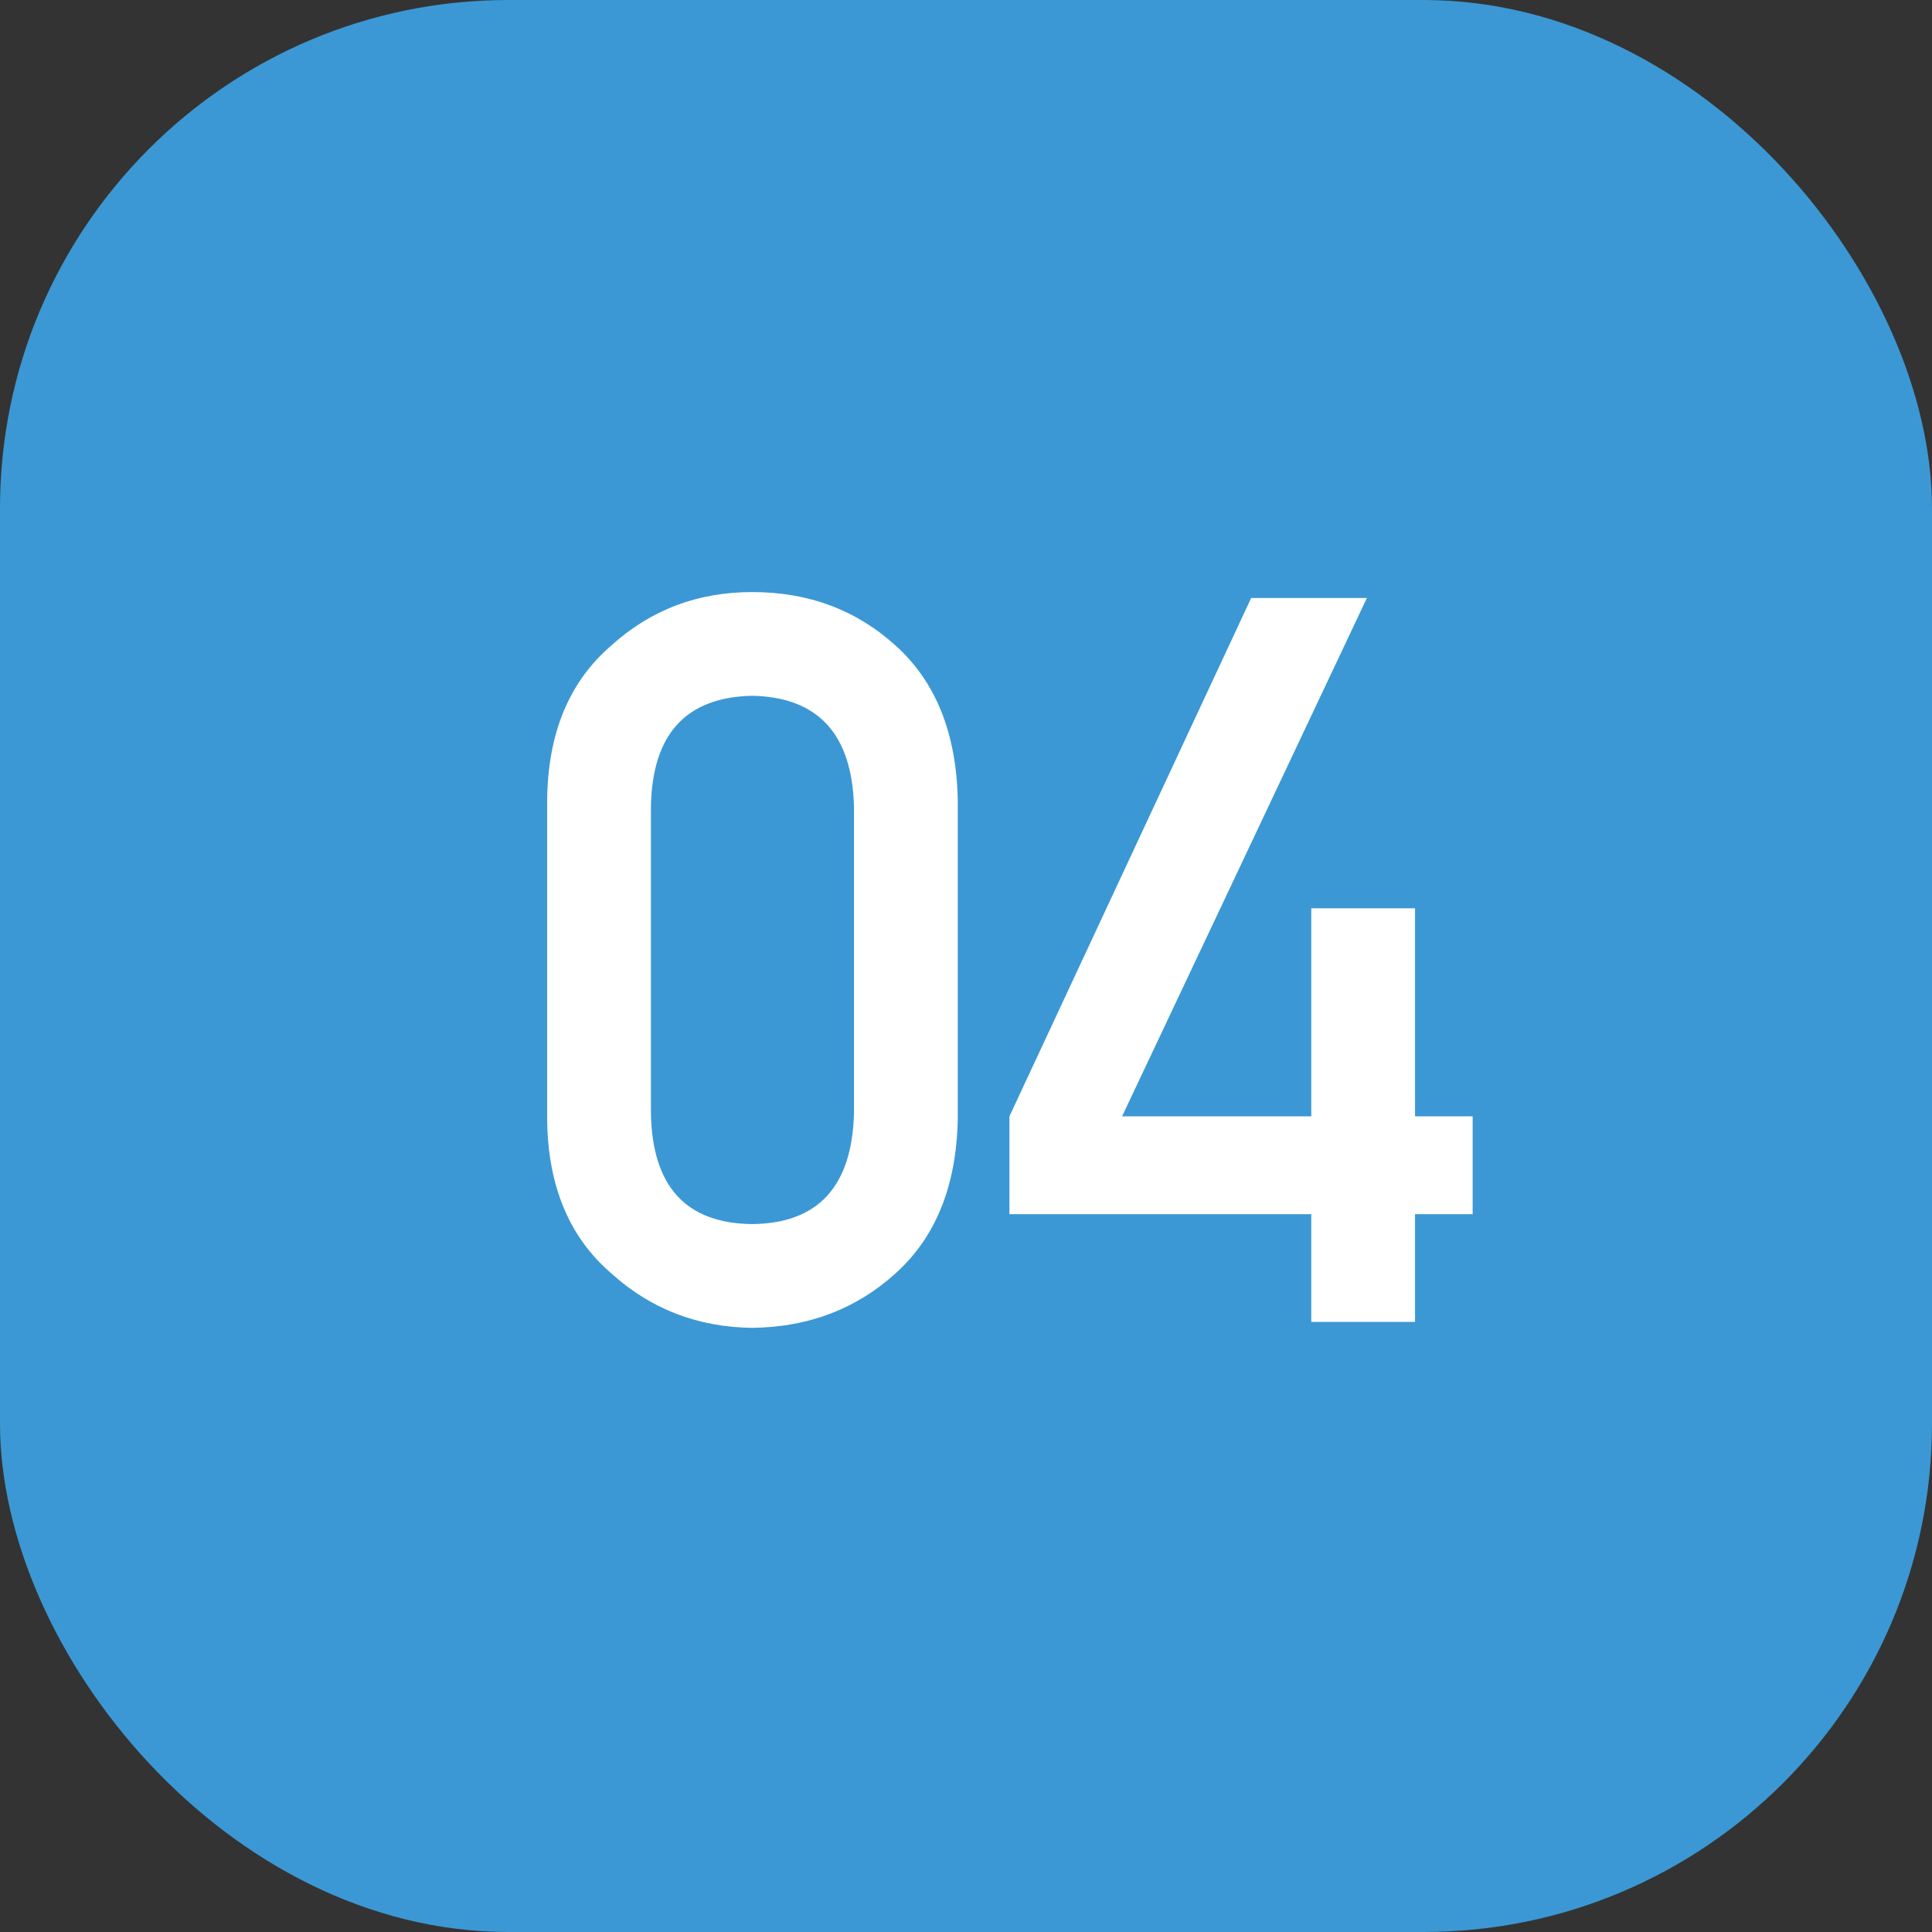
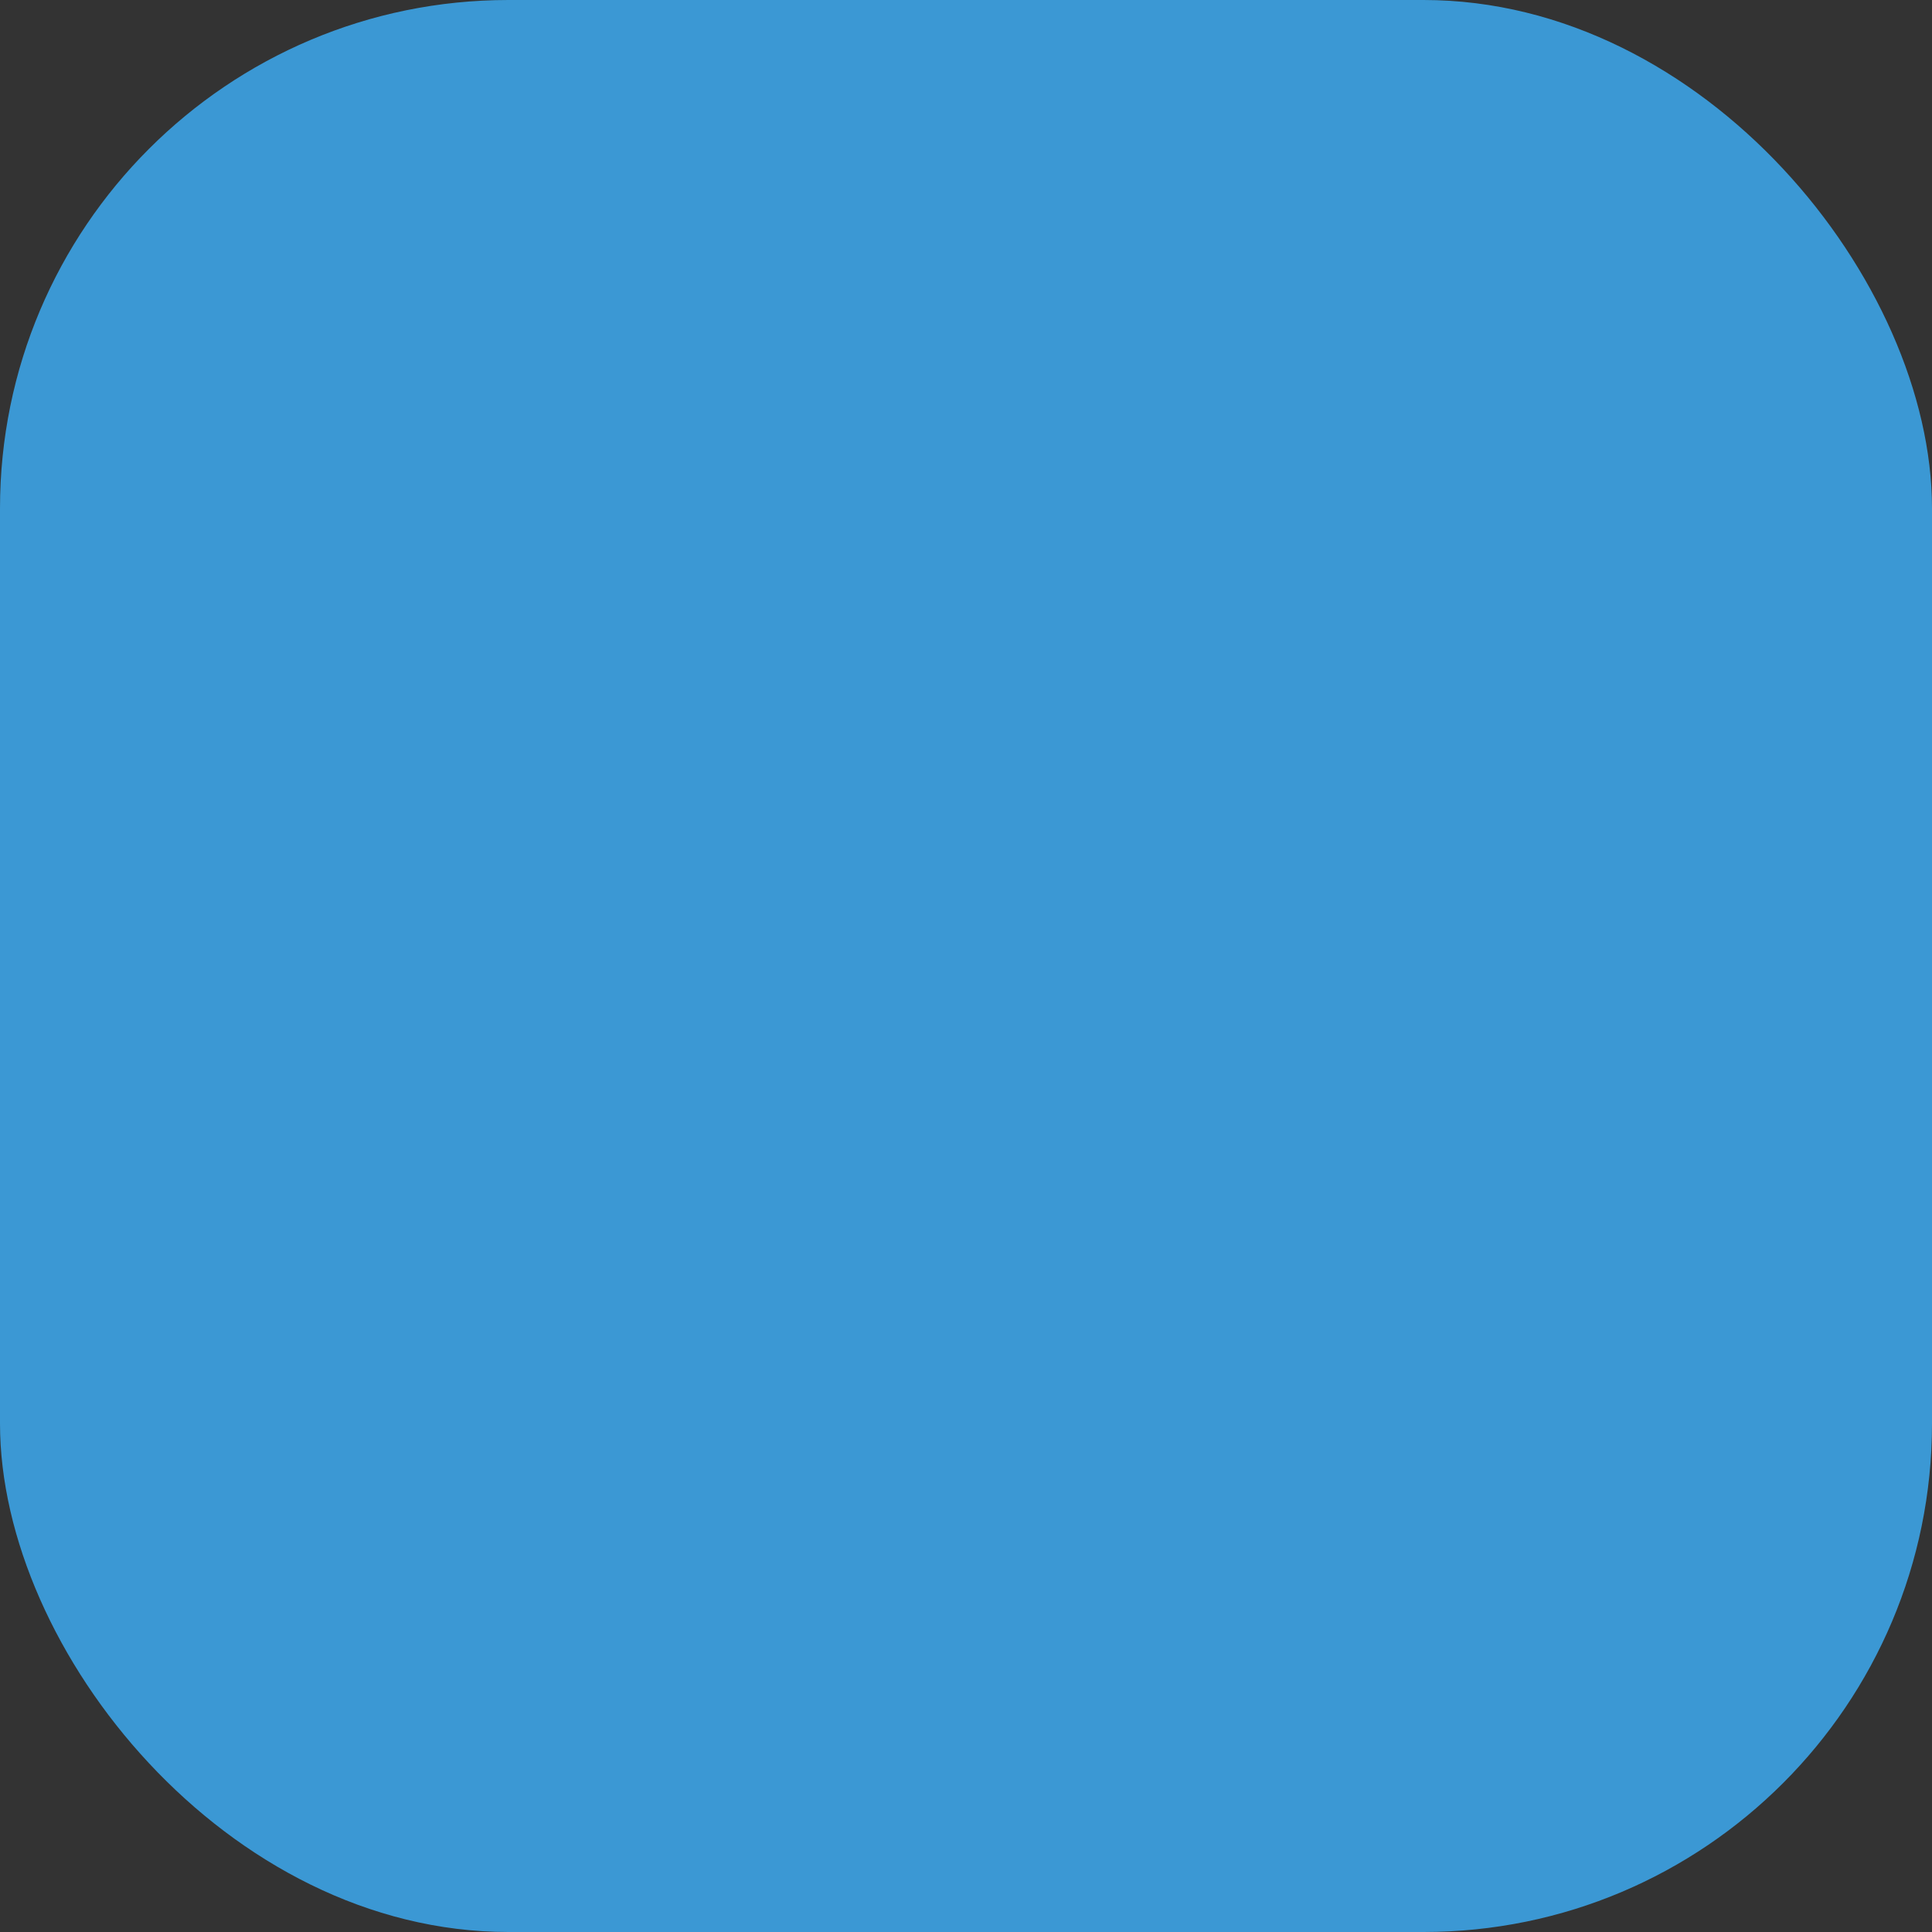
<svg xmlns="http://www.w3.org/2000/svg" width="38" height="38" viewBox="0 0 38 38" fill="none">
  <rect x="0" y="0" width="38" height="38" fill="#333333" stroke="none" />
  <rect width="38" height="38" rx="10" fill="#3B98D4" />
-   <path d="M16.797 21.898V15.863C16.758 14.438 16.09 13.712 14.795 13.685C13.493 13.712 12.829 14.438 12.803 15.863V21.898C12.829 23.337 13.493 24.063 14.795 24.076C16.09 24.063 16.758 23.337 16.797 21.898ZM10.762 22.016V15.736C10.775 14.421 11.195 13.409 12.021 12.699C12.796 11.996 13.721 11.645 14.795 11.645C15.902 11.645 16.842 11.996 17.617 12.699C18.405 13.409 18.812 14.421 18.838 15.736V22.016C18.812 23.324 18.405 24.333 17.617 25.043C16.842 25.746 15.902 26.104 14.795 26.117C13.721 26.104 12.796 25.746 12.021 25.043C11.195 24.333 10.775 23.324 10.762 22.016ZM19.854 23.881V21.957L24.609 11.762H26.885L22.07 21.957H25.791V17.865H27.832V21.957H28.965V23.881H27.832V26H25.791V23.881H19.854Z" fill="white" />
</svg>